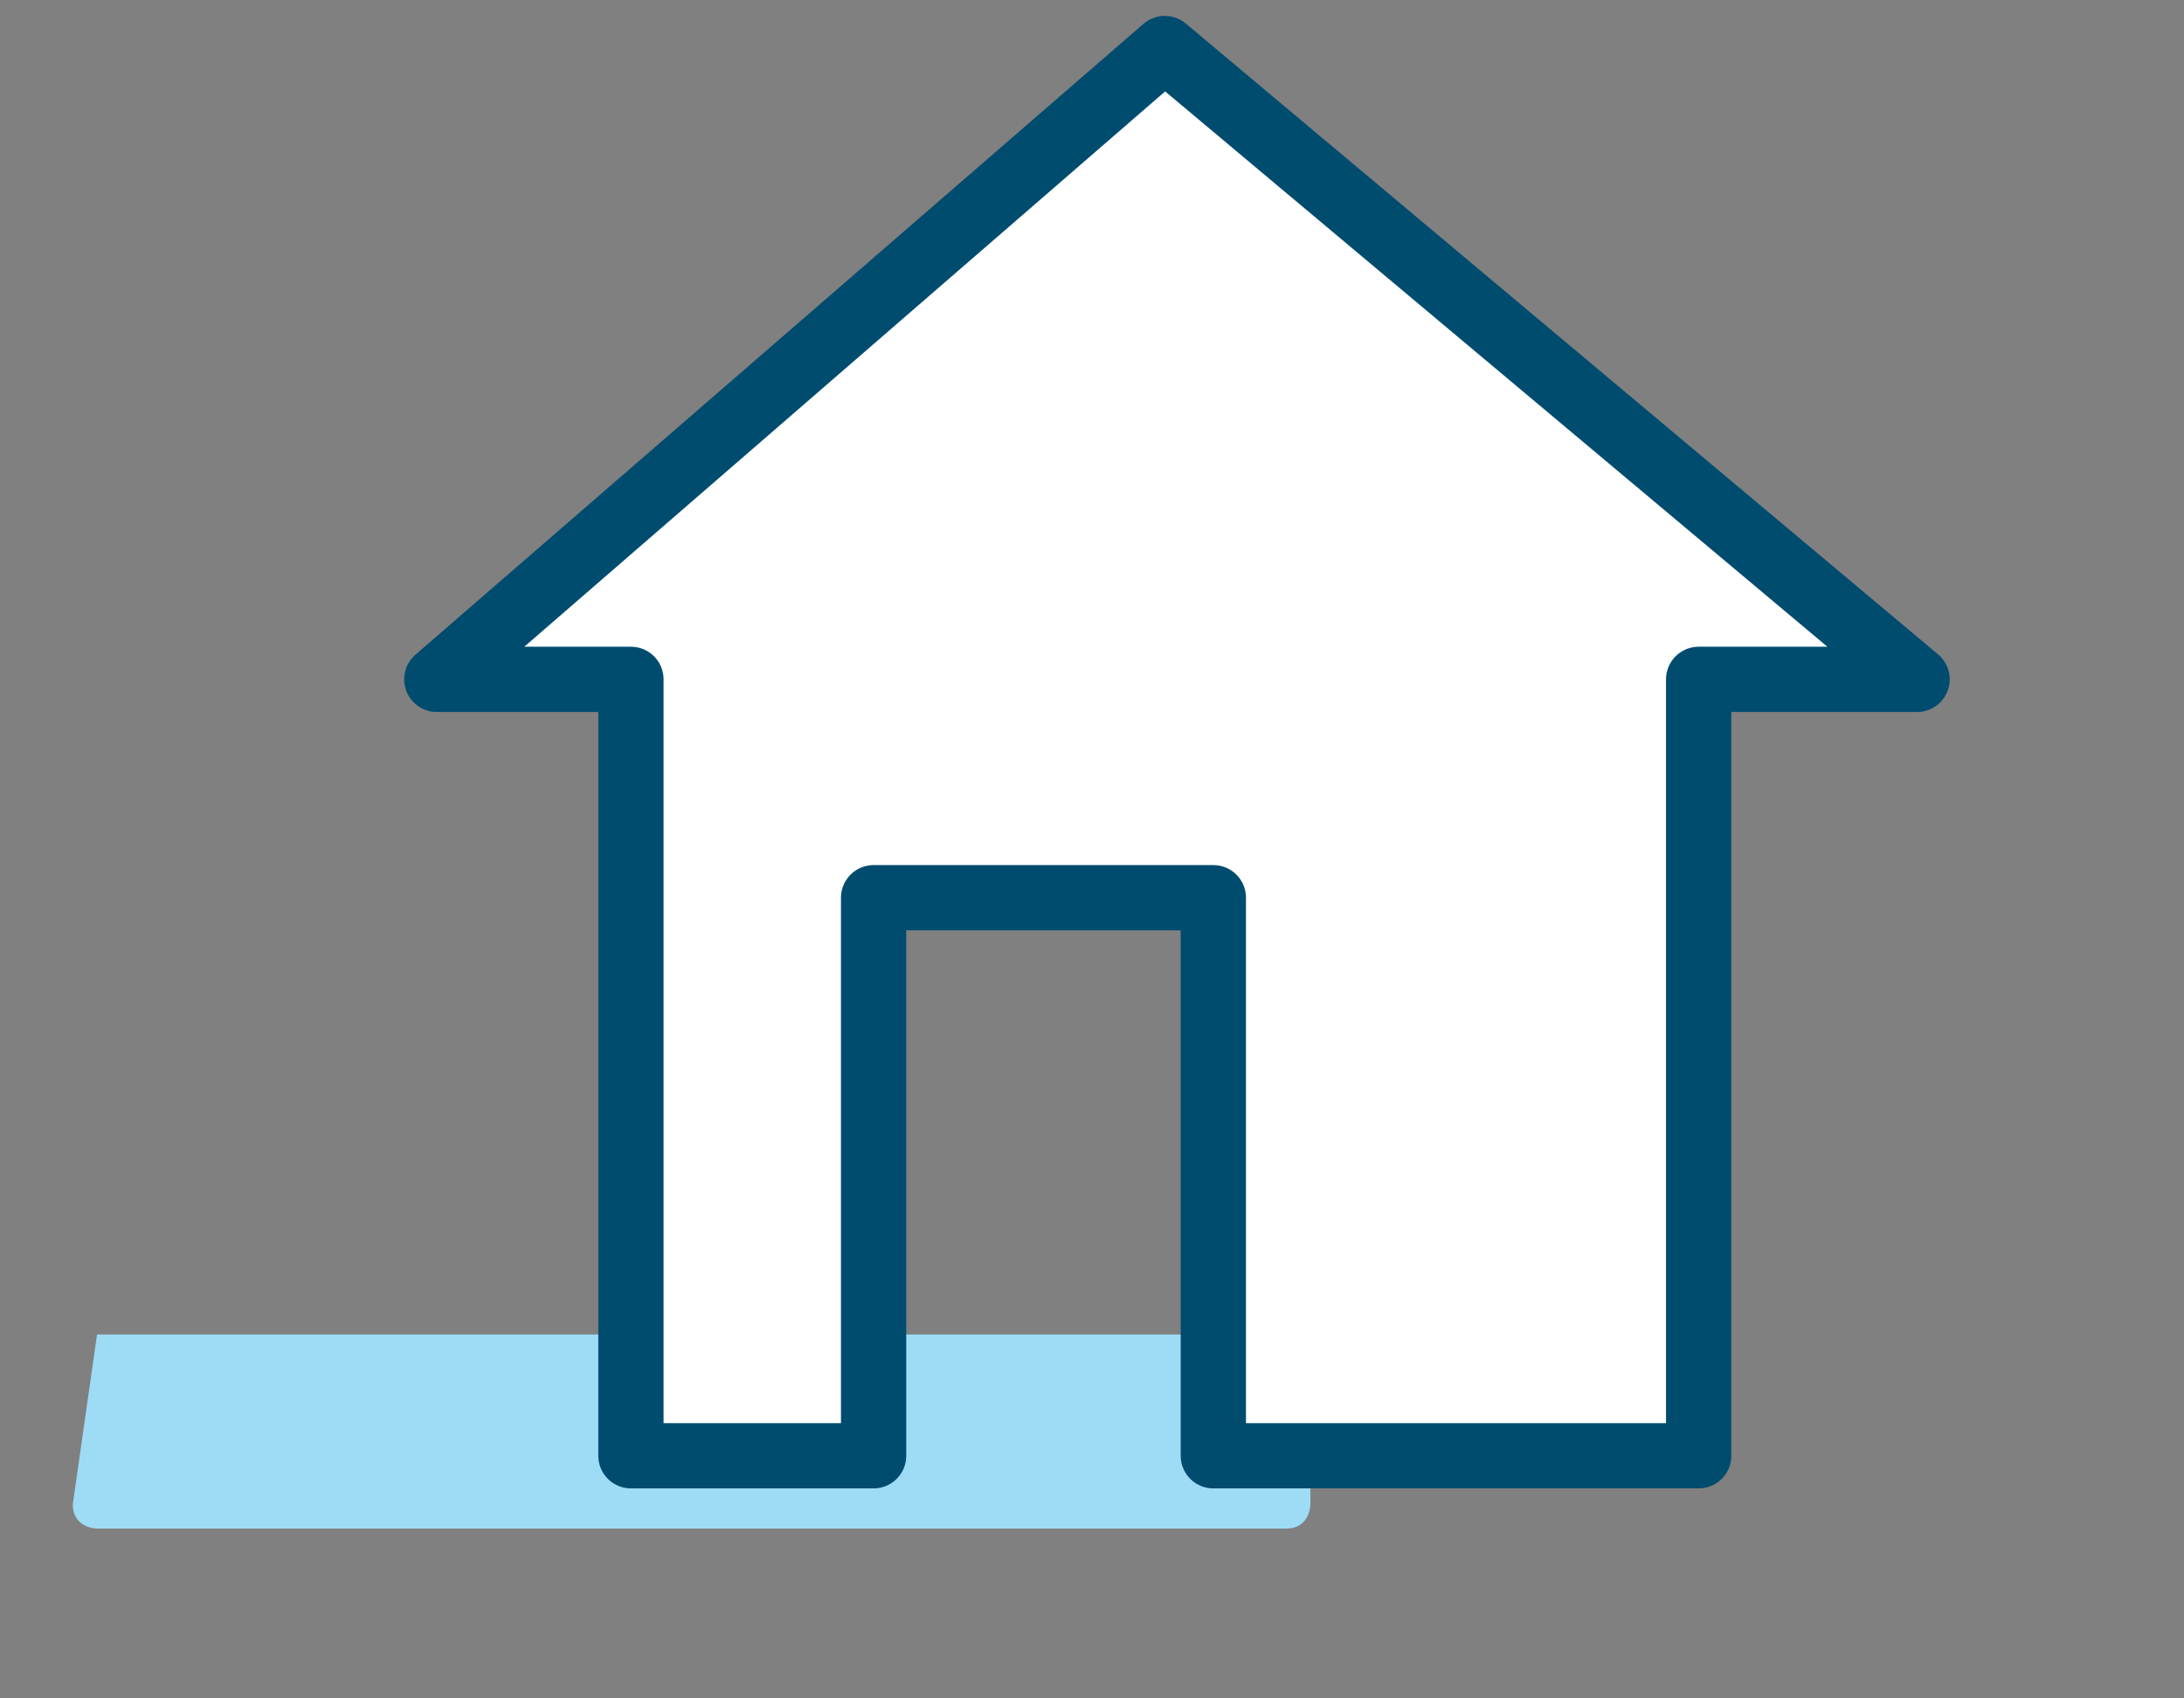
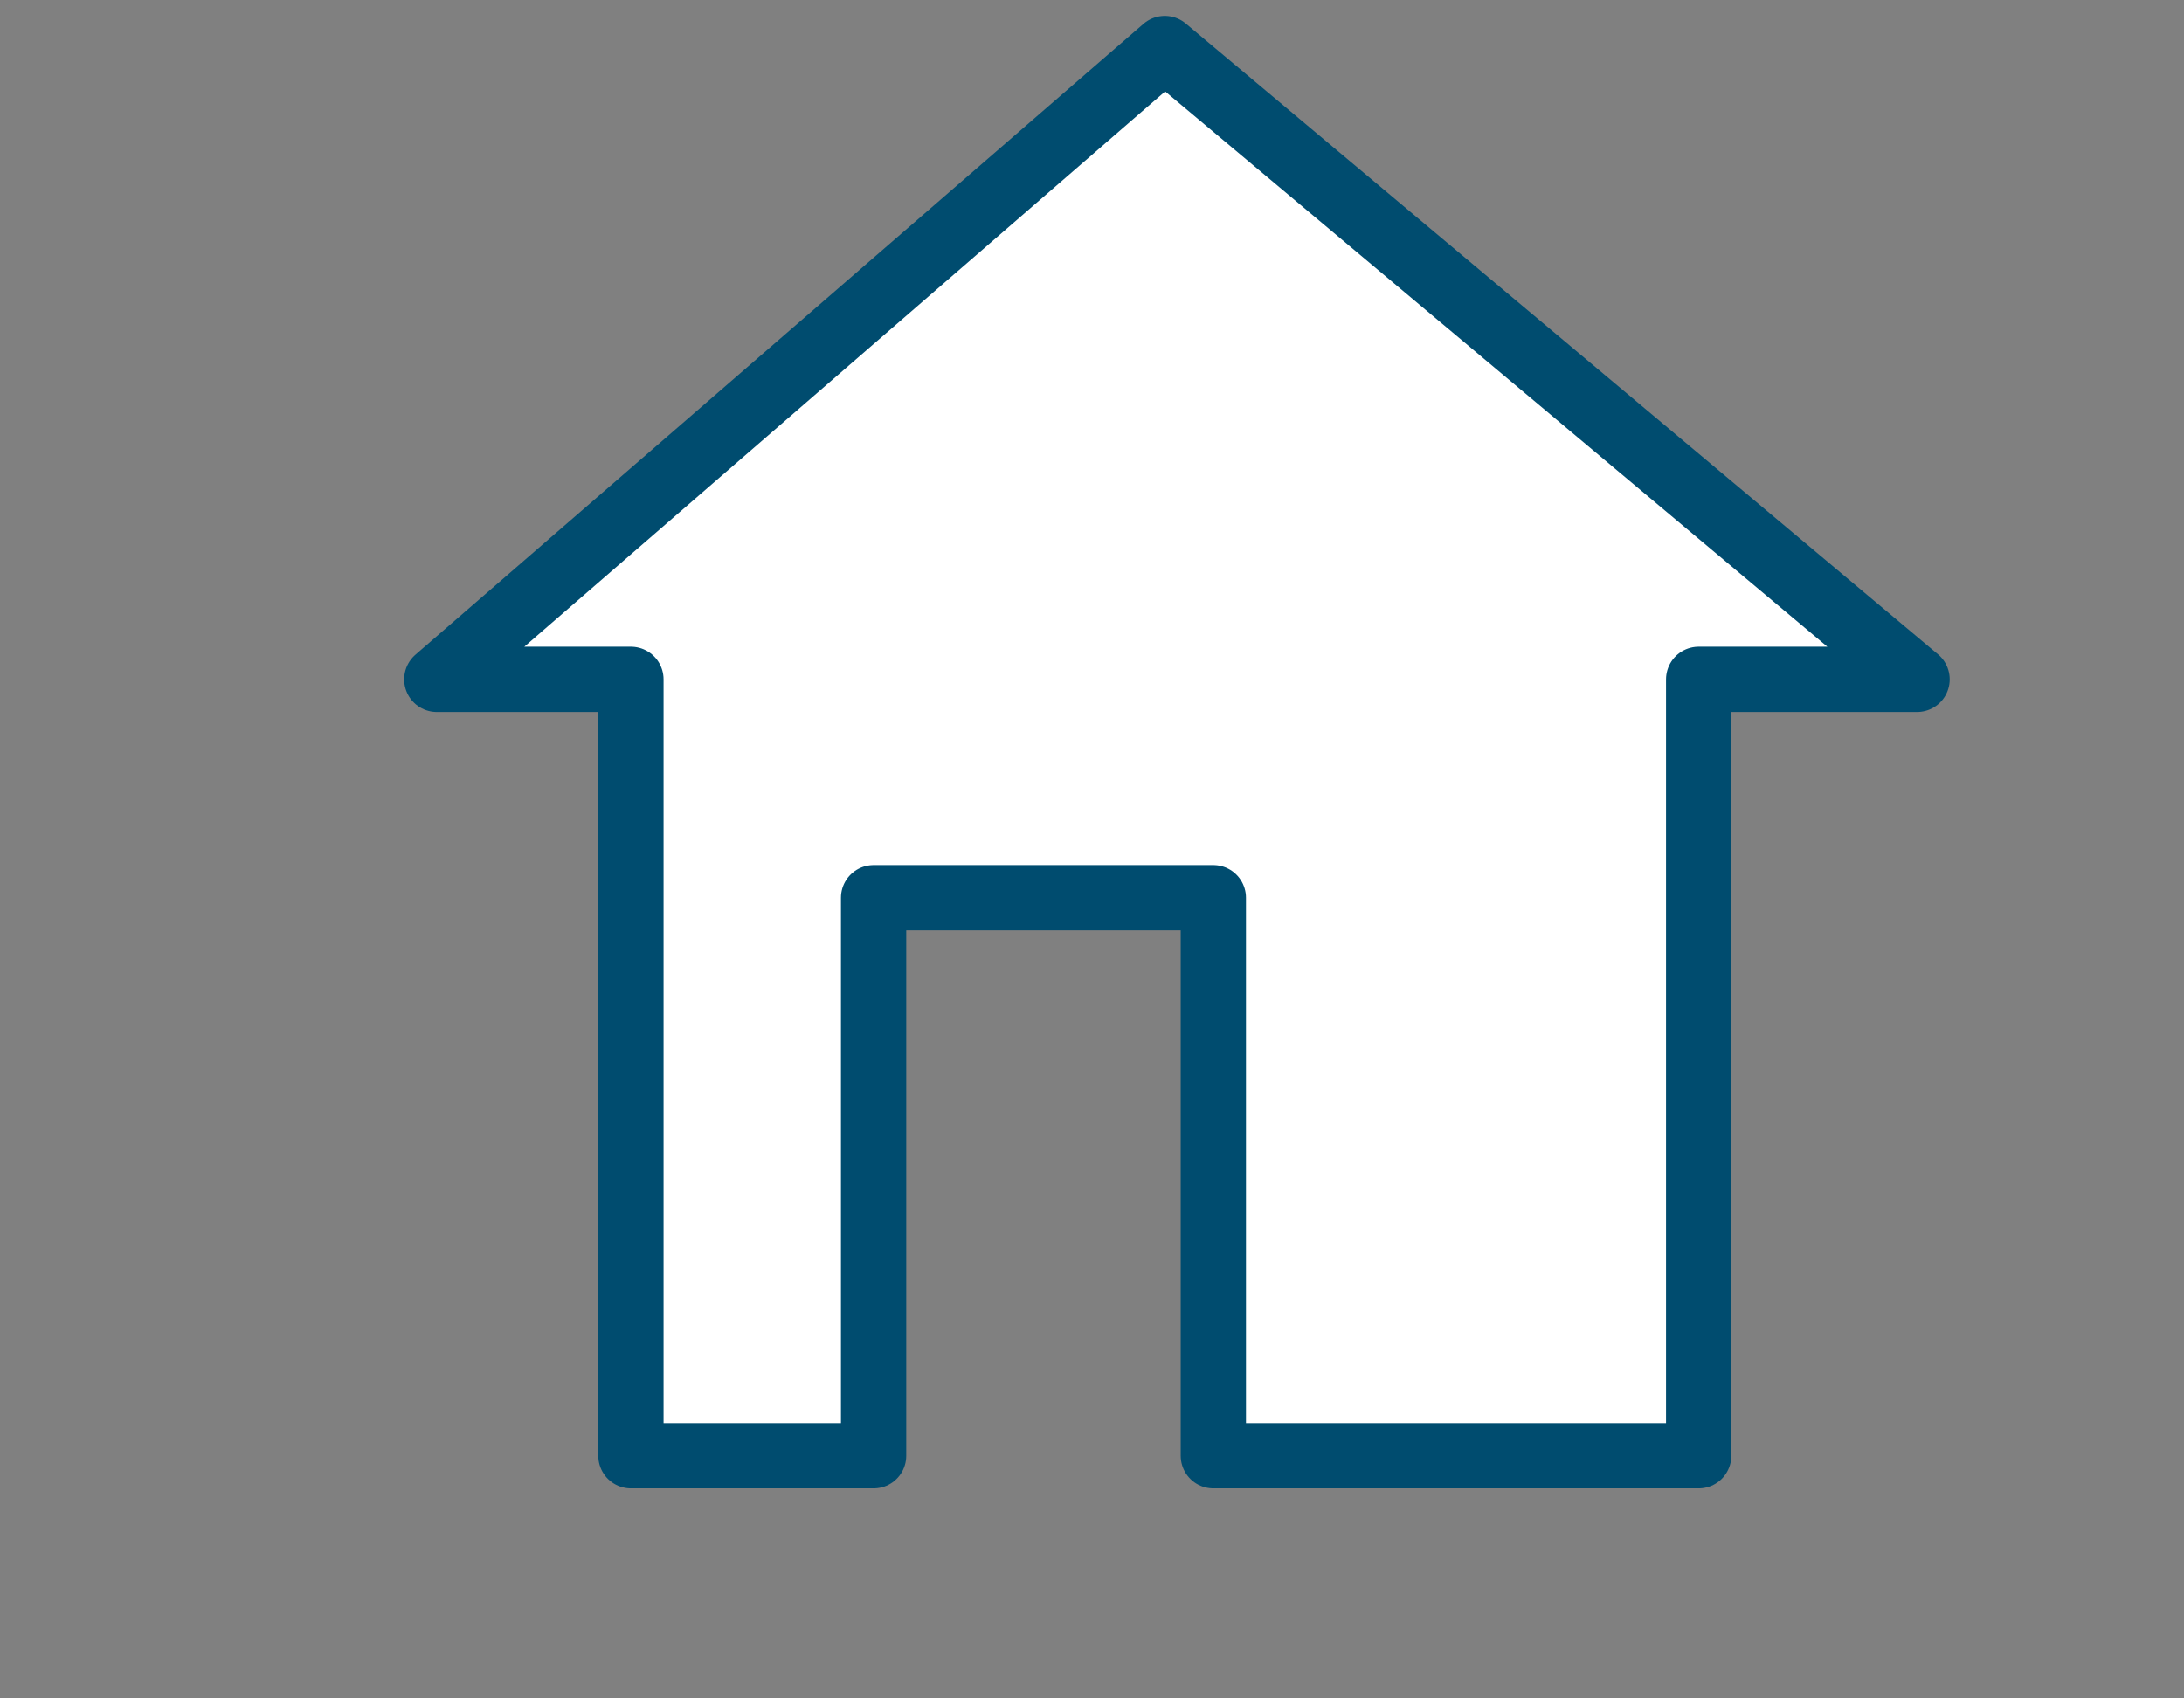
<svg xmlns="http://www.w3.org/2000/svg" width="9" height="7" viewBox="0 0 9 7" fill="none">
  <rect x="0" y="0" width="9" height="7" fill="#808080" stroke="none" />
-   <path d="M0.4 5.5H5.3C5.3 5.5 5.4 5.5 5.4 5.6V6.2C5.4 6.2 5.4 6.3 5.3 6.3H0.4C0.4 6.3 0.3 6.3 0.3 6.2L0.4 5.5C0.3 5.5 0.3 5.5 0.4 5.5Z" fill="#9EDCF6" />
  <path d="M4.8 0.2L1.8 2.8C1.8 2.8 2.1 2.8 2.6 2.8V6H3.6V3.7H5V6H7V2.8C7.5 2.8 7.9 2.8 7.9 2.8L4.8 0.2Z" fill="white" stroke="#004C6F" stroke-width="0.269" stroke-miterlimit="10" stroke-linecap="round" stroke-linejoin="round" />
</svg>